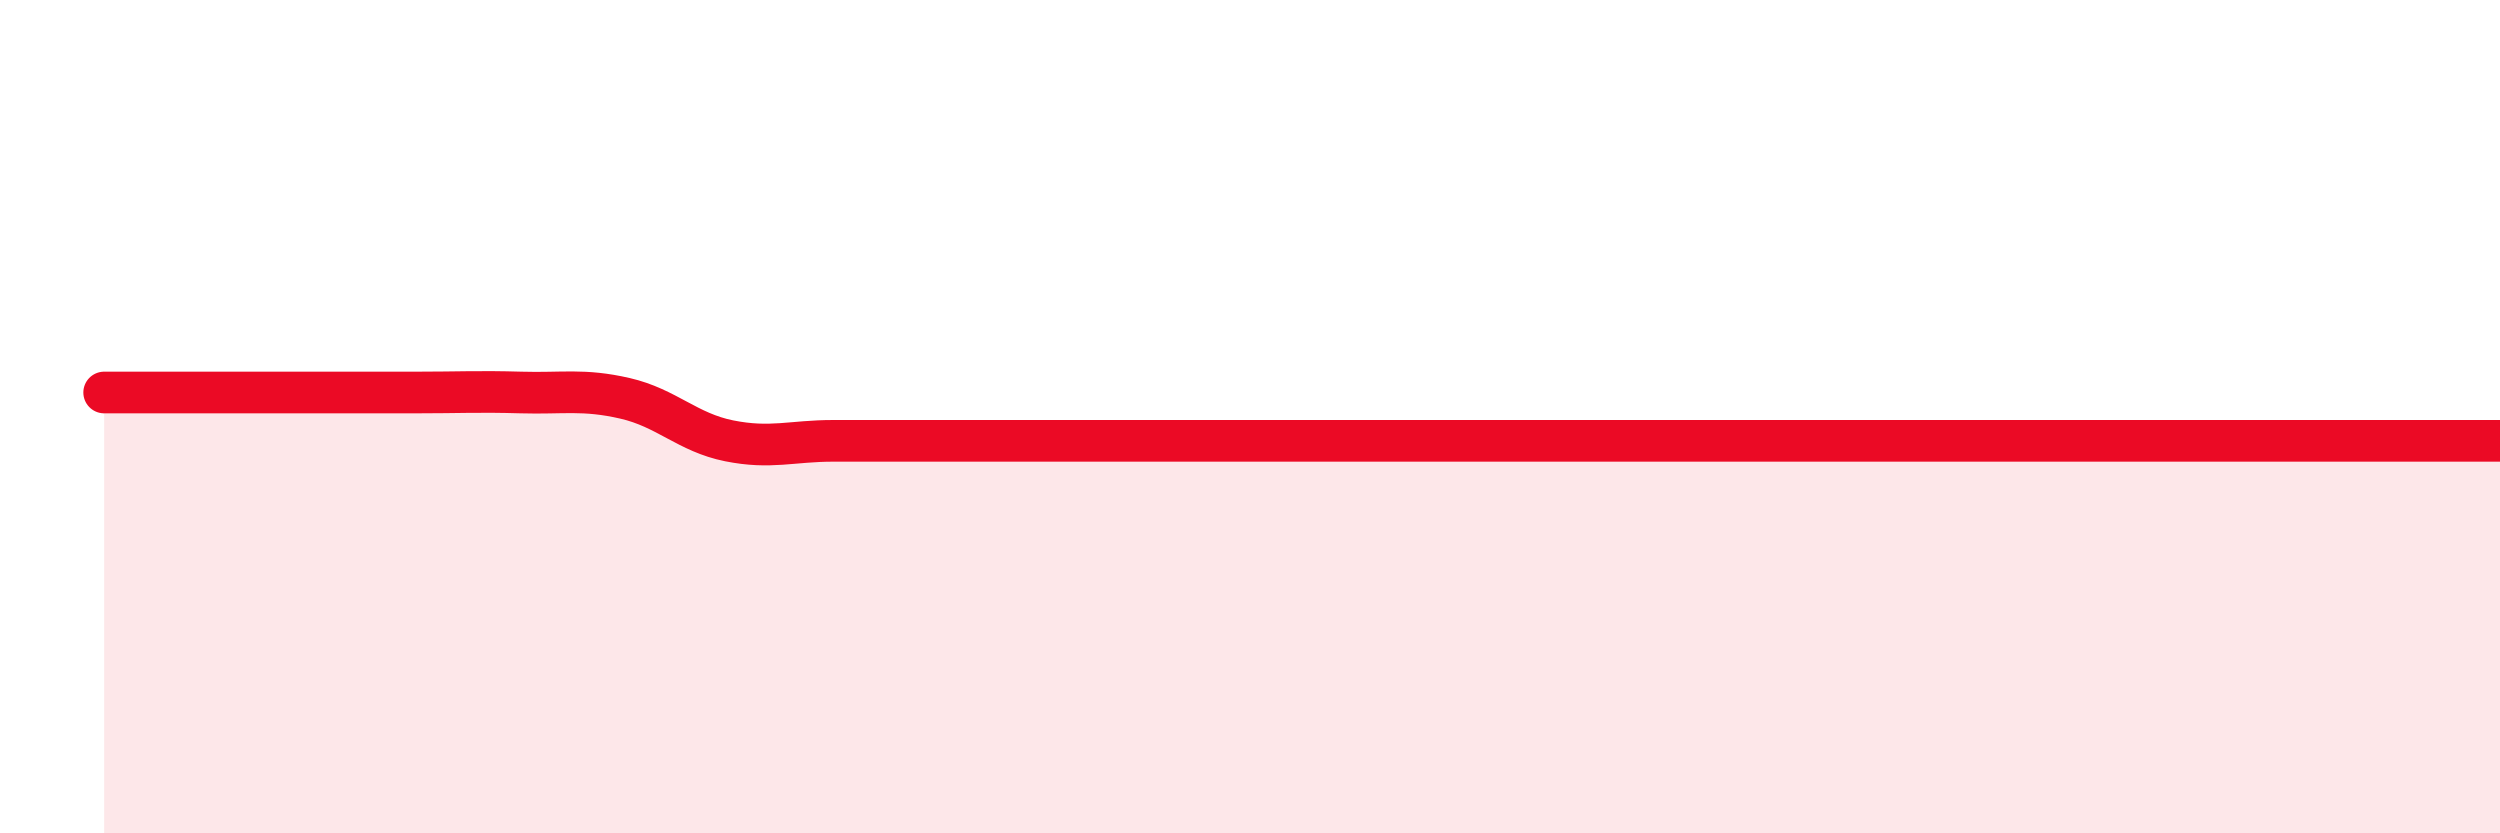
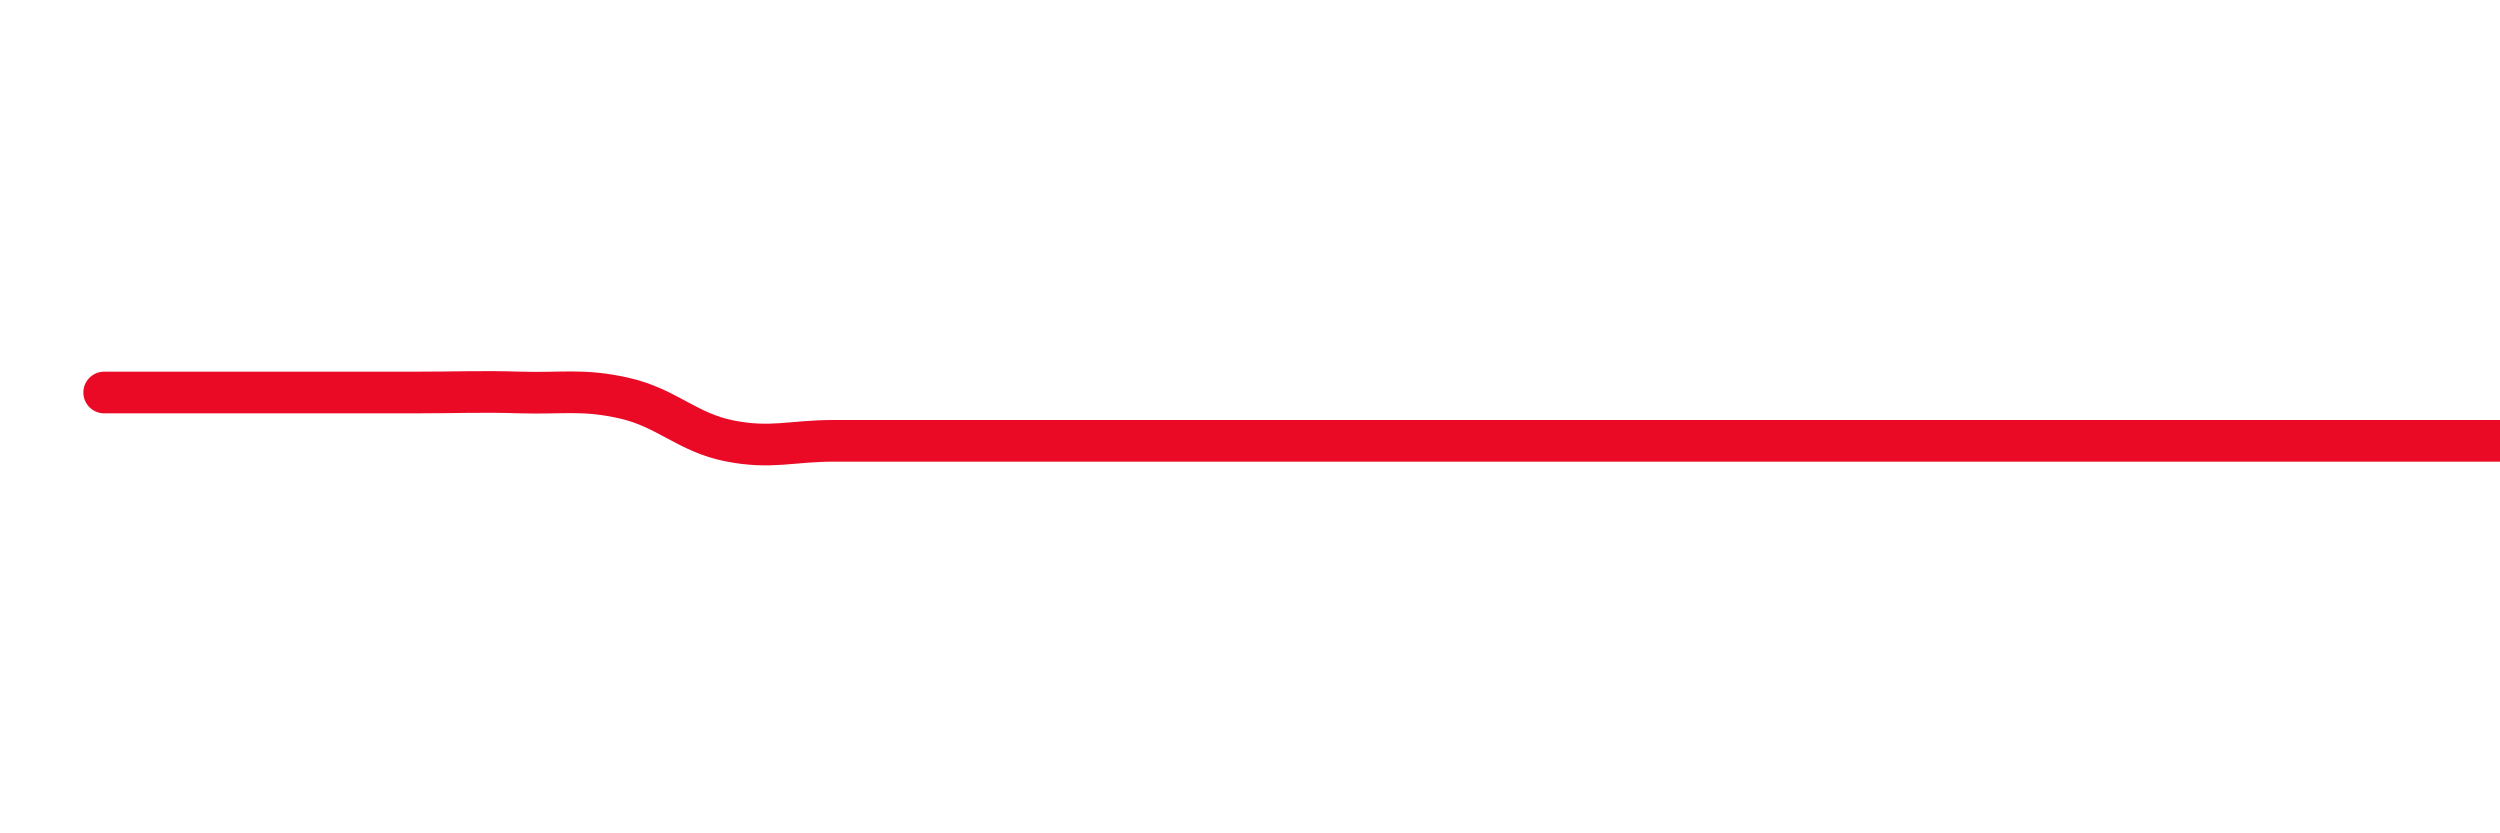
<svg xmlns="http://www.w3.org/2000/svg" width="60" height="20" viewBox="0 0 60 20">
-   <path d="M 2.5,9.42 C 3,9.42 4,9.42 5,9.42 C 6,9.42 6.5,9.42 7.5,9.42 C 8.5,9.42 9,9.42 10,9.42 C 11,9.42 11.5,9.39 12.5,9.42 C 13.5,9.45 14,9.33 15,9.56 C 16,9.79 16.5,10.38 17.5,10.58 C 18.5,10.78 19,10.58 20,10.58 C 21,10.58 21.5,10.58 22.5,10.58 C 23.5,10.58 24,10.58 25,10.58 C 26,10.58 26.5,10.58 27.5,10.58 C 28.5,10.58 29,10.58 30,10.58 C 31,10.58 31.5,10.58 32.5,10.58 C 33.5,10.58 34,10.58 35,10.58 C 36,10.58 36.5,10.58 37.5,10.58 C 38.5,10.58 39,10.58 40,10.58 C 41,10.58 41.5,10.58 42.5,10.58 C 43.5,10.58 44,10.58 45,10.58 C 46,10.58 46.5,10.58 47.5,10.58 C 48.5,10.58 49,10.58 50,10.58 C 51,10.58 51.5,10.58 52.5,10.58 C 53.5,10.58 53.5,10.58 55,10.58 C 56.5,10.58 59,10.58 60,10.58L60 20L2.5 20Z" fill="#EB0A25" opacity="0.1" stroke-linecap="round" stroke-linejoin="round" />
  <path d="M 2.5,9.42 C 3,9.42 4,9.42 5,9.42 C 6,9.42 6.5,9.42 7.5,9.42 C 8.5,9.42 9,9.42 10,9.42 C 11,9.42 11.5,9.39 12.5,9.42 C 13.5,9.45 14,9.33 15,9.56 C 16,9.79 16.5,10.38 17.5,10.58 C 18.5,10.78 19,10.58 20,10.58 C 21,10.58 21.5,10.58 22.5,10.58 C 23.5,10.58 24,10.58 25,10.58 C 26,10.58 26.5,10.58 27.5,10.58 C 28.5,10.58 29,10.58 30,10.58 C 31,10.58 31.5,10.58 32.5,10.58 C 33.5,10.58 34,10.58 35,10.58 C 36,10.58 36.5,10.58 37.5,10.58 C 38.5,10.58 39,10.58 40,10.58 C 41,10.58 41.5,10.58 42.5,10.58 C 43.5,10.58 44,10.58 45,10.58 C 46,10.58 46.5,10.58 47.5,10.58 C 48.5,10.58 49,10.58 50,10.58 C 51,10.58 51.5,10.58 52.5,10.58 C 53.5,10.58 53.5,10.58 55,10.58 C 56.5,10.58 59,10.58 60,10.58" stroke="#EB0A25" stroke-width="1" fill="none" stroke-linecap="round" stroke-linejoin="round" />
</svg>